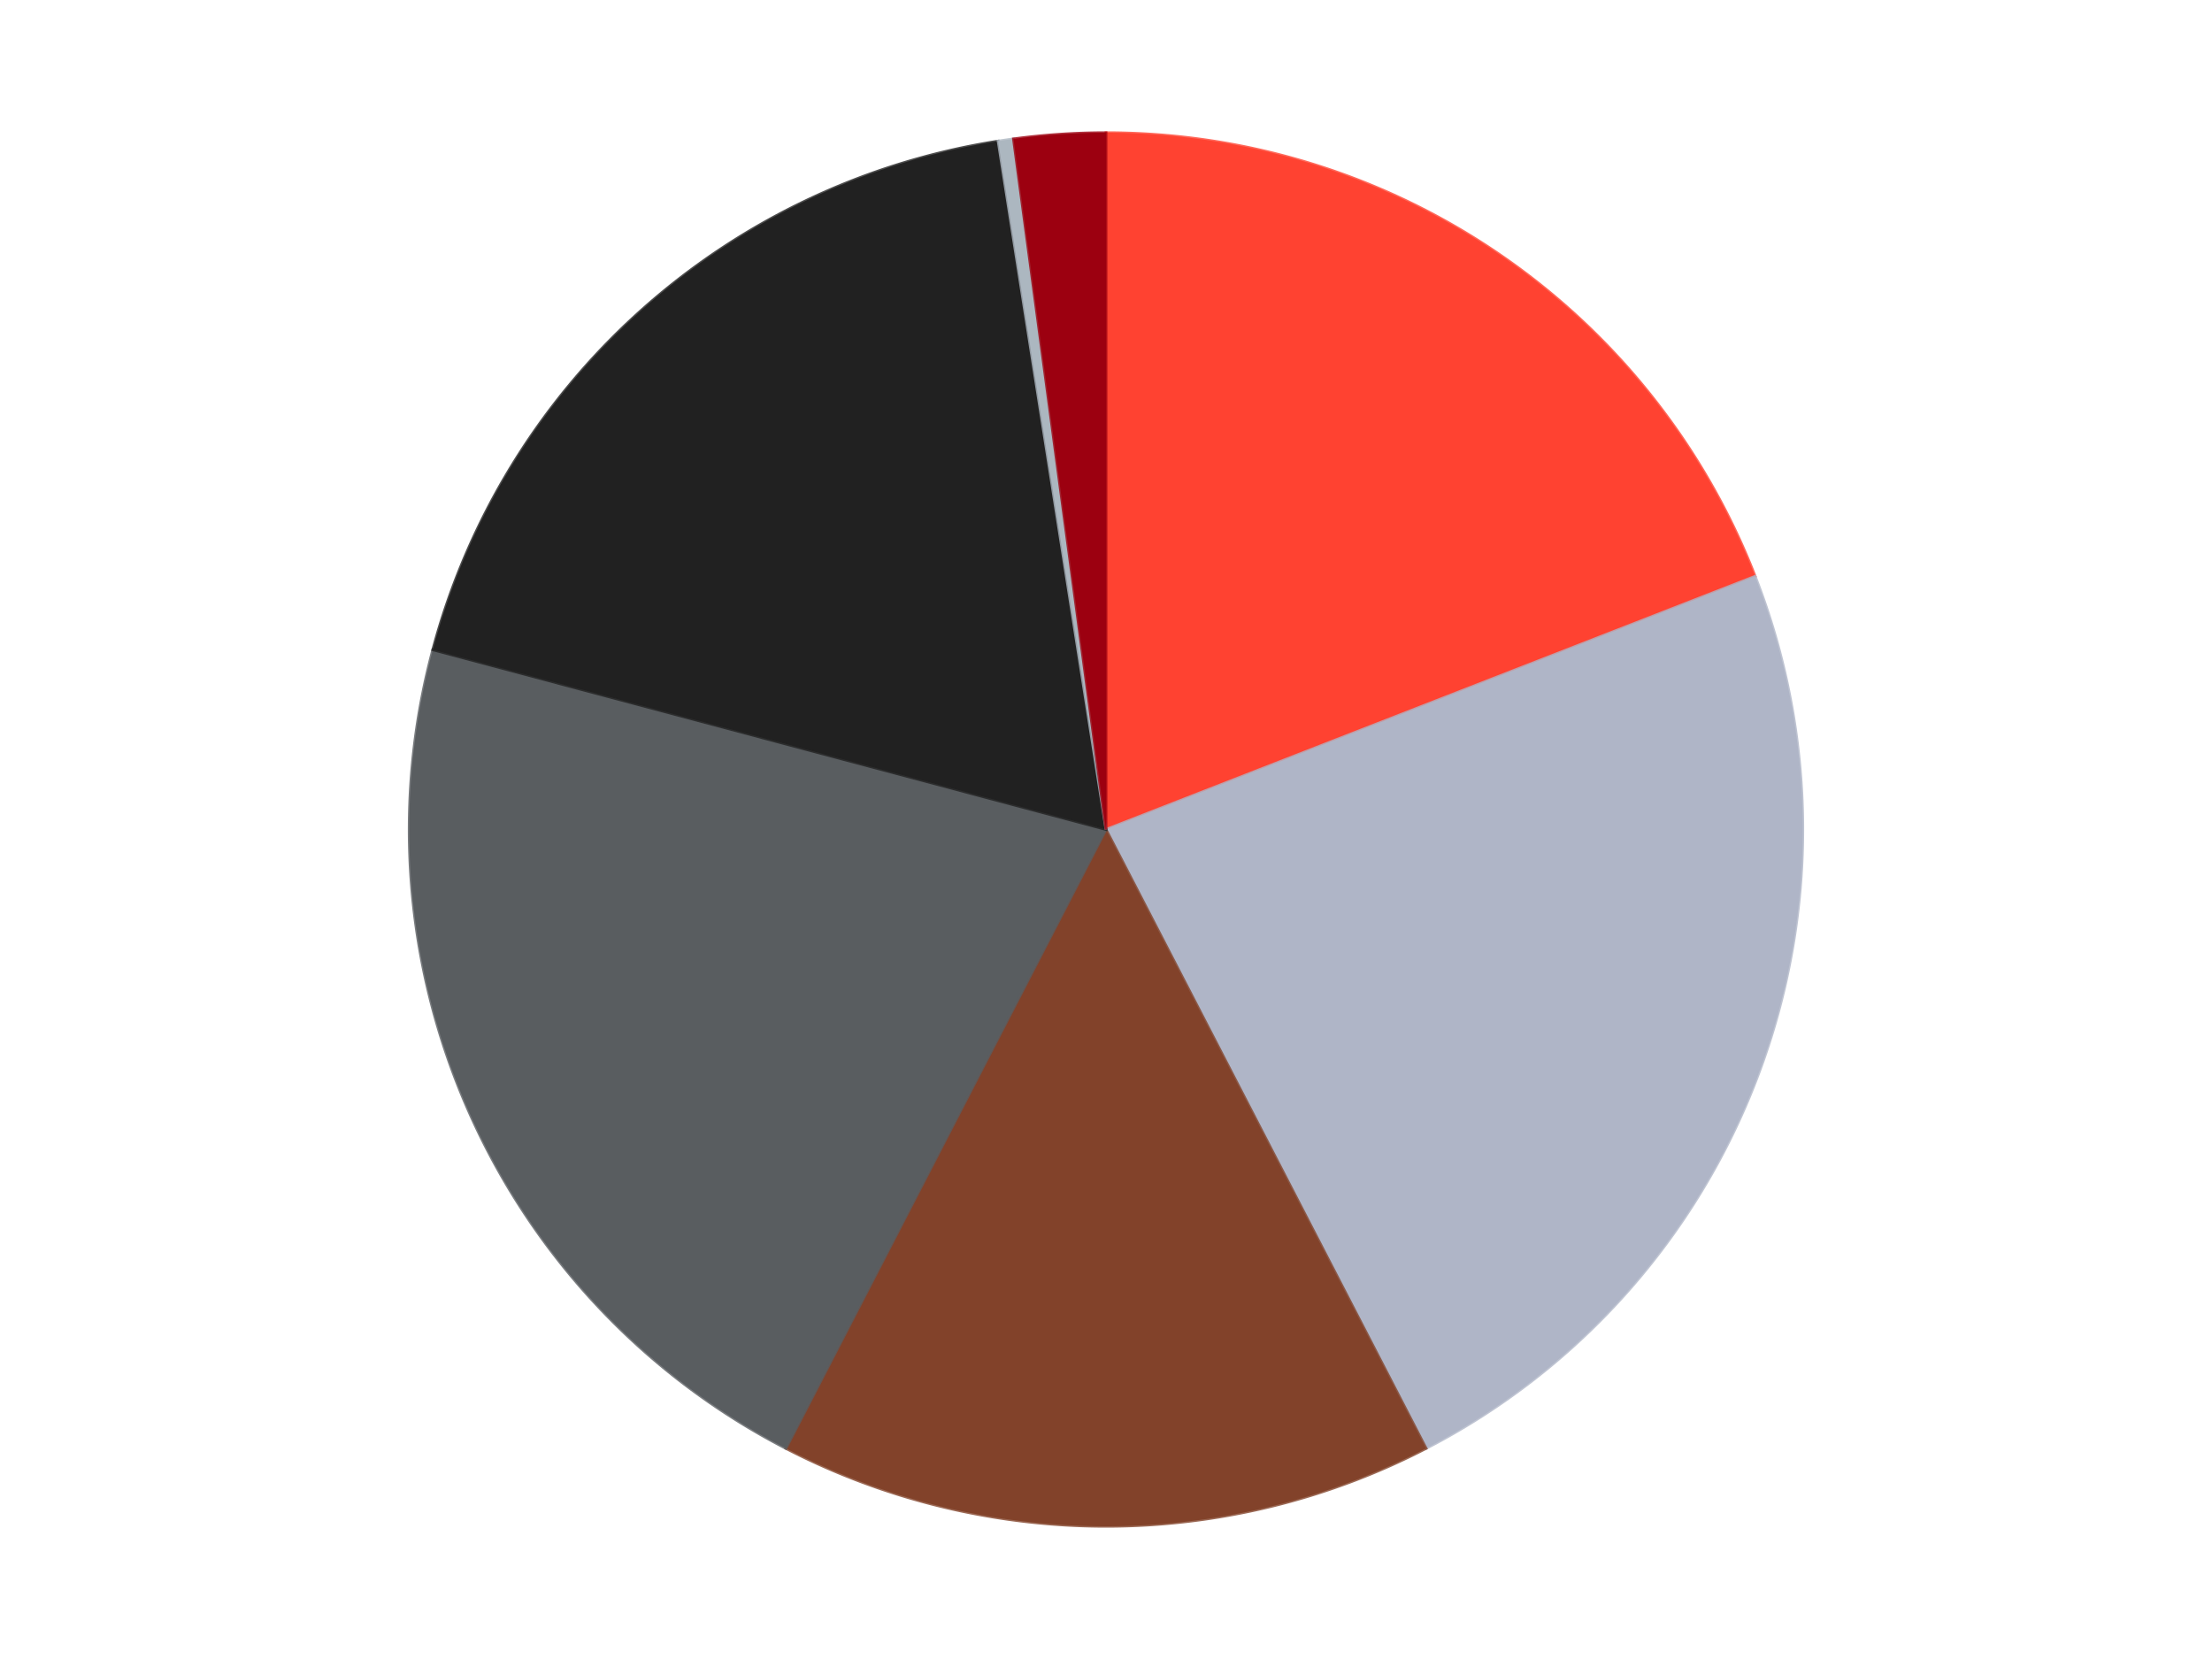
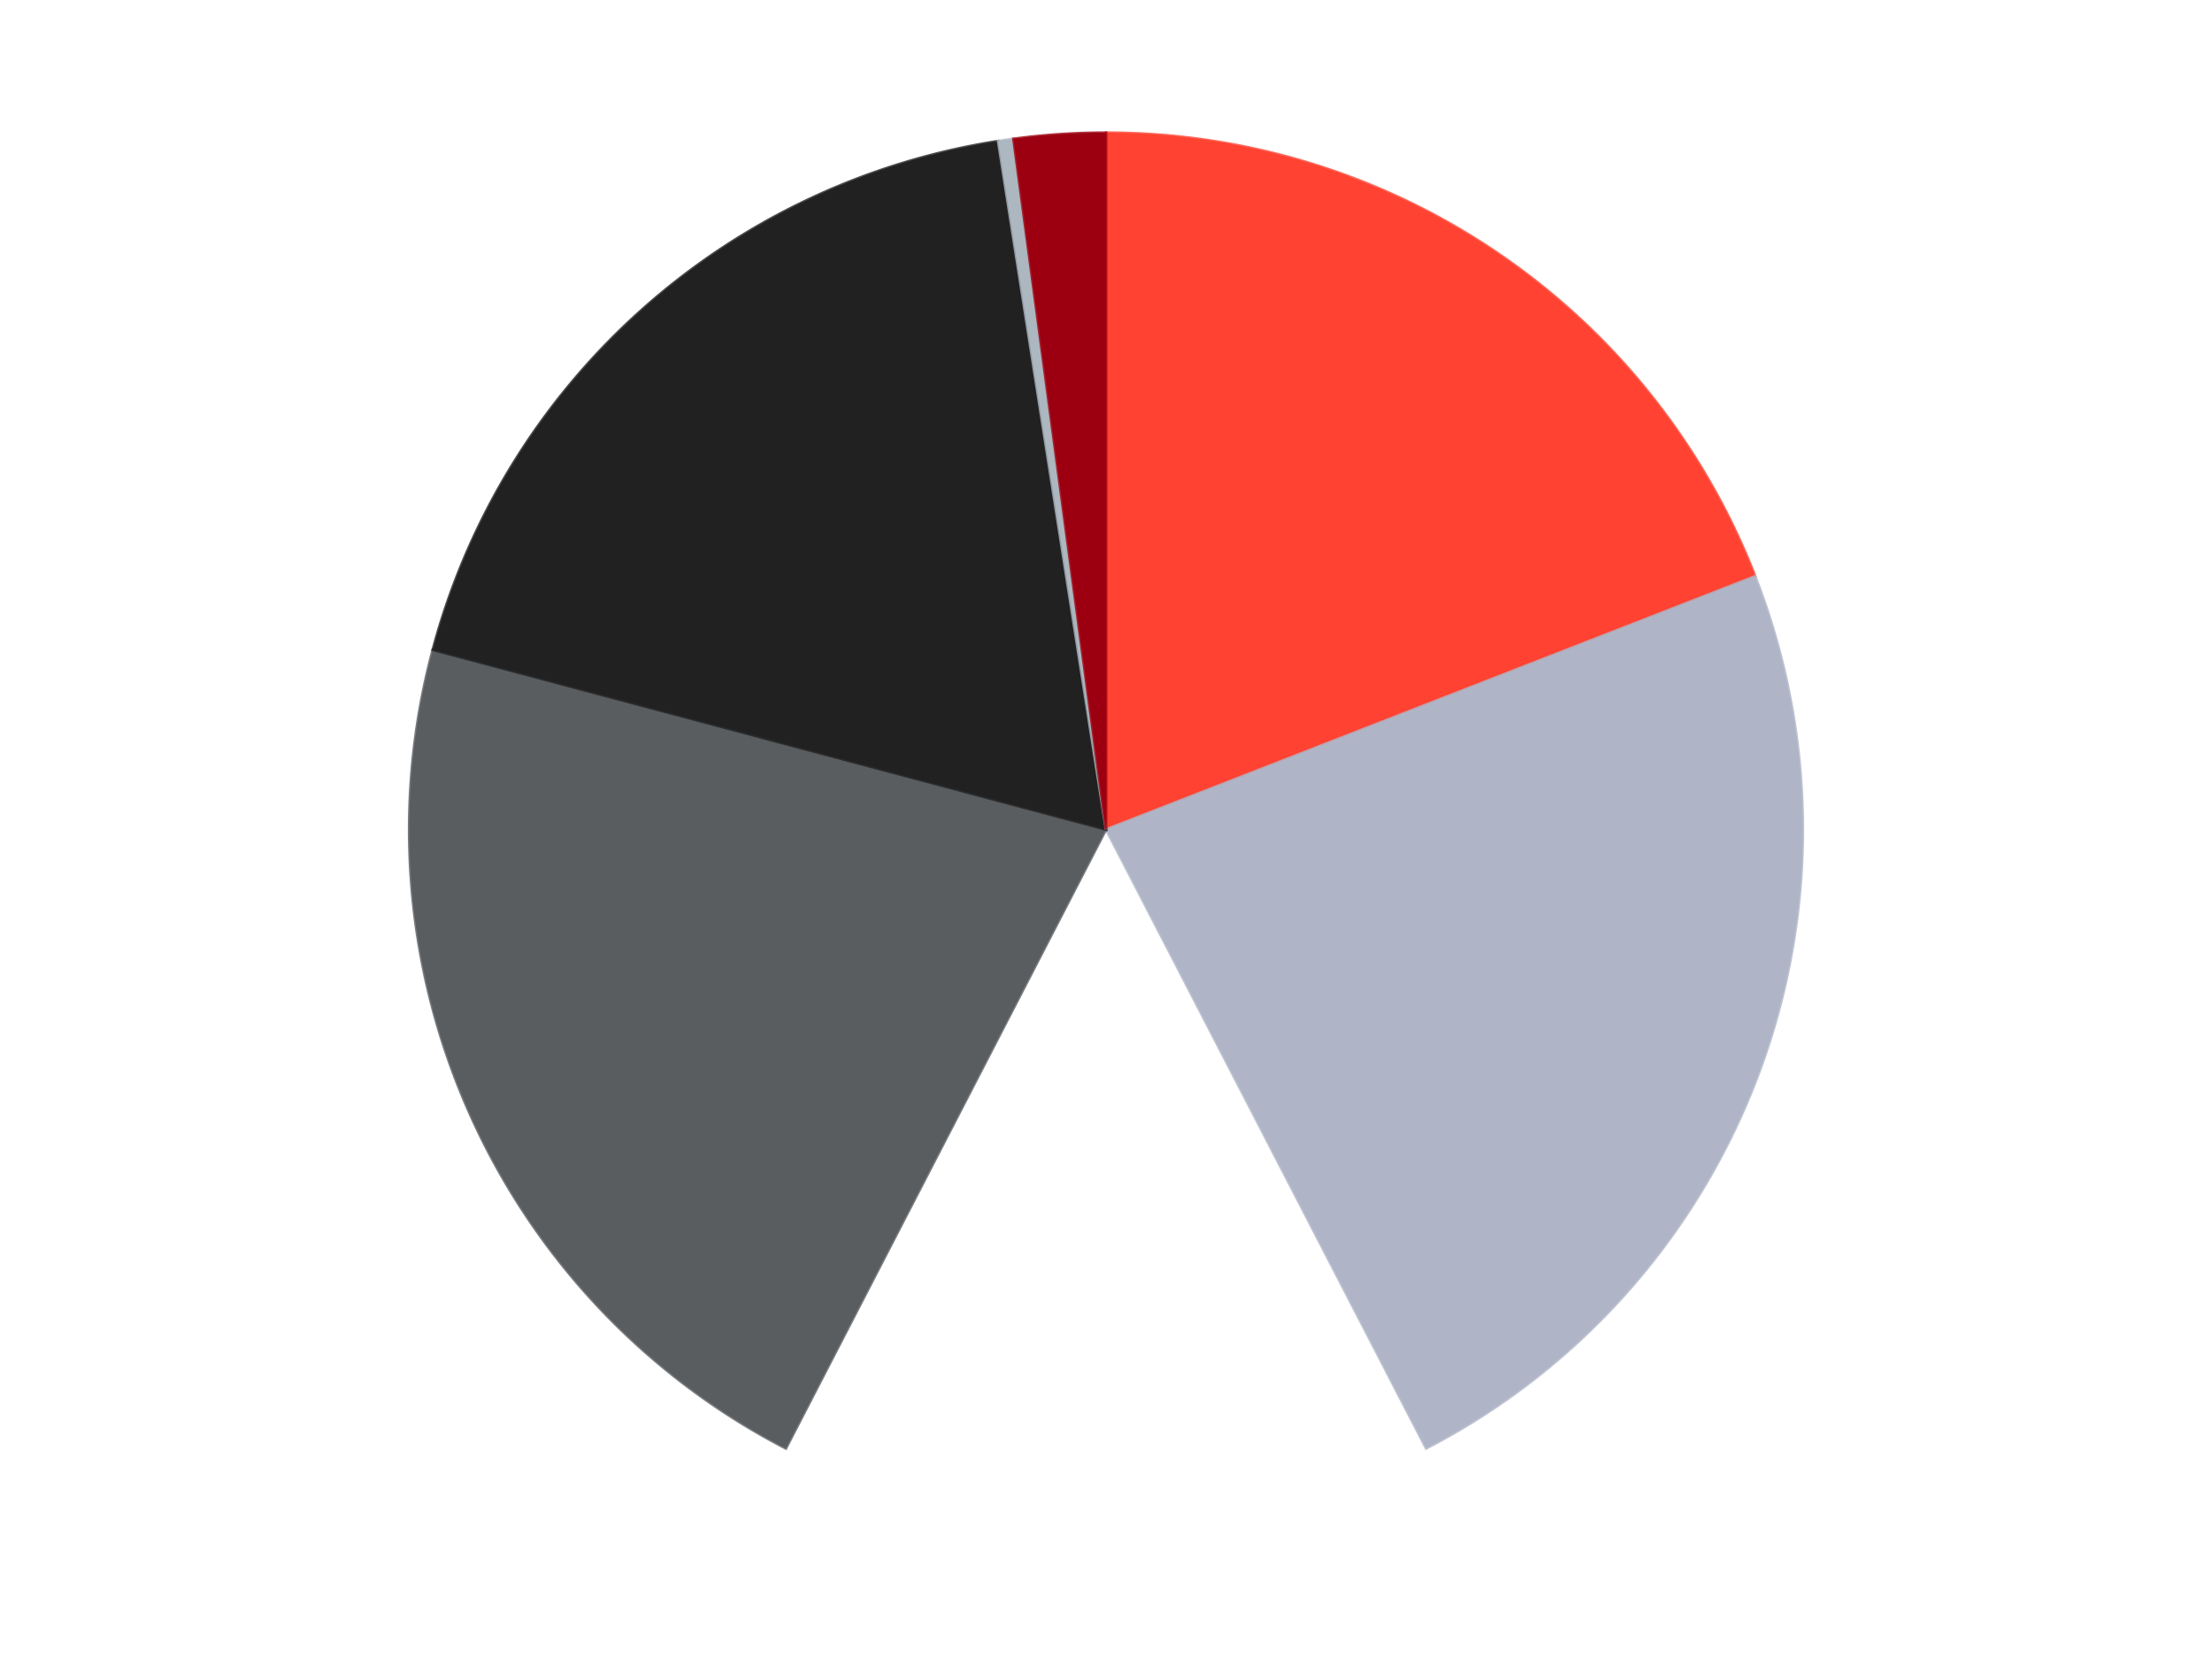
<svg xmlns="http://www.w3.org/2000/svg" xmlns:xlink="http://www.w3.org/1999/xlink" id="chart-f8d94730-3734-479a-939d-61c8557764a0" class="pygal-chart" viewBox="0 0 800 600">
  <defs>
    <style type="text/css">#chart-f8d94730-3734-479a-939d-61c8557764a0{-webkit-user-select:none;-webkit-font-smoothing:antialiased;font-family:Consolas,"Liberation Mono",Menlo,Courier,monospace}#chart-f8d94730-3734-479a-939d-61c8557764a0 .title{font-family:Consolas,"Liberation Mono",Menlo,Courier,monospace;font-size:16px}#chart-f8d94730-3734-479a-939d-61c8557764a0 .legends .legend text{font-family:Consolas,"Liberation Mono",Menlo,Courier,monospace;font-size:14px}#chart-f8d94730-3734-479a-939d-61c8557764a0 .axis text{font-family:Consolas,"Liberation Mono",Menlo,Courier,monospace;font-size:10px}#chart-f8d94730-3734-479a-939d-61c8557764a0 .axis text.major{font-family:Consolas,"Liberation Mono",Menlo,Courier,monospace;font-size:10px}#chart-f8d94730-3734-479a-939d-61c8557764a0 .text-overlay text.value{font-family:Consolas,"Liberation Mono",Menlo,Courier,monospace;font-size:16px}#chart-f8d94730-3734-479a-939d-61c8557764a0 .text-overlay text.label{font-family:Consolas,"Liberation Mono",Menlo,Courier,monospace;font-size:10px}#chart-f8d94730-3734-479a-939d-61c8557764a0 .tooltip{font-family:Consolas,"Liberation Mono",Menlo,Courier,monospace;font-size:14px}#chart-f8d94730-3734-479a-939d-61c8557764a0 text.no_data{font-family:Consolas,"Liberation Mono",Menlo,Courier,monospace;font-size:64px}
#chart-f8d94730-3734-479a-939d-61c8557764a0{background-color:transparent}#chart-f8d94730-3734-479a-939d-61c8557764a0 path,#chart-f8d94730-3734-479a-939d-61c8557764a0 line,#chart-f8d94730-3734-479a-939d-61c8557764a0 rect,#chart-f8d94730-3734-479a-939d-61c8557764a0 circle{-webkit-transition:150ms;-moz-transition:150ms;transition:150ms}#chart-f8d94730-3734-479a-939d-61c8557764a0 .graph &gt; .background{fill:transparent}#chart-f8d94730-3734-479a-939d-61c8557764a0 .plot &gt; .background{fill:transparent}#chart-f8d94730-3734-479a-939d-61c8557764a0 .graph{fill:rgba(0,0,0,.87)}#chart-f8d94730-3734-479a-939d-61c8557764a0 text.no_data{fill:rgba(0,0,0,1)}#chart-f8d94730-3734-479a-939d-61c8557764a0 .title{fill:rgba(0,0,0,1)}#chart-f8d94730-3734-479a-939d-61c8557764a0 .legends .legend text{fill:rgba(0,0,0,.87)}#chart-f8d94730-3734-479a-939d-61c8557764a0 .legends .legend:hover text{fill:rgba(0,0,0,1)}#chart-f8d94730-3734-479a-939d-61c8557764a0 .axis .line{stroke:rgba(0,0,0,1)}#chart-f8d94730-3734-479a-939d-61c8557764a0 .axis .guide.line{stroke:rgba(0,0,0,.54)}#chart-f8d94730-3734-479a-939d-61c8557764a0 .axis .major.line{stroke:rgba(0,0,0,.87)}#chart-f8d94730-3734-479a-939d-61c8557764a0 .axis text.major{fill:rgba(0,0,0,1)}#chart-f8d94730-3734-479a-939d-61c8557764a0 .axis.y .guides:hover .guide.line,#chart-f8d94730-3734-479a-939d-61c8557764a0 .line-graph .axis.x .guides:hover .guide.line,#chart-f8d94730-3734-479a-939d-61c8557764a0 .stackedline-graph .axis.x .guides:hover .guide.line,#chart-f8d94730-3734-479a-939d-61c8557764a0 .xy-graph .axis.x .guides:hover .guide.line{stroke:rgba(0,0,0,1)}#chart-f8d94730-3734-479a-939d-61c8557764a0 .axis .guides:hover text{fill:rgba(0,0,0,1)}#chart-f8d94730-3734-479a-939d-61c8557764a0 .reactive{fill-opacity:1.0;stroke-opacity:.8;stroke-width:1}#chart-f8d94730-3734-479a-939d-61c8557764a0 .ci{stroke:rgba(0,0,0,.87)}#chart-f8d94730-3734-479a-939d-61c8557764a0 .reactive.active,#chart-f8d94730-3734-479a-939d-61c8557764a0 .active .reactive{fill-opacity:0.6;stroke-opacity:.9;stroke-width:4}#chart-f8d94730-3734-479a-939d-61c8557764a0 .ci .reactive.active{stroke-width:1.5}#chart-f8d94730-3734-479a-939d-61c8557764a0 .series text{fill:rgba(0,0,0,1)}#chart-f8d94730-3734-479a-939d-61c8557764a0 .tooltip rect{fill:transparent;stroke:rgba(0,0,0,1);-webkit-transition:opacity 150ms;-moz-transition:opacity 150ms;transition:opacity 150ms}#chart-f8d94730-3734-479a-939d-61c8557764a0 .tooltip .label{fill:rgba(0,0,0,.87)}#chart-f8d94730-3734-479a-939d-61c8557764a0 .tooltip .label{fill:rgba(0,0,0,.87)}#chart-f8d94730-3734-479a-939d-61c8557764a0 .tooltip .legend{font-size:.8em;fill:rgba(0,0,0,.54)}#chart-f8d94730-3734-479a-939d-61c8557764a0 .tooltip .x_label{font-size:.6em;fill:rgba(0,0,0,1)}#chart-f8d94730-3734-479a-939d-61c8557764a0 .tooltip .xlink{font-size:.5em;text-decoration:underline}#chart-f8d94730-3734-479a-939d-61c8557764a0 .tooltip .value{font-size:1.5em}#chart-f8d94730-3734-479a-939d-61c8557764a0 .bound{font-size:.5em}#chart-f8d94730-3734-479a-939d-61c8557764a0 .max-value{font-size:.75em;fill:rgba(0,0,0,.54)}#chart-f8d94730-3734-479a-939d-61c8557764a0 .map-element{fill:transparent;stroke:rgba(0,0,0,.54) !important}#chart-f8d94730-3734-479a-939d-61c8557764a0 .map-element .reactive{fill-opacity:inherit;stroke-opacity:inherit}#chart-f8d94730-3734-479a-939d-61c8557764a0 .color-0,#chart-f8d94730-3734-479a-939d-61c8557764a0 .color-0 a:visited{stroke:#F44336;fill:#F44336}#chart-f8d94730-3734-479a-939d-61c8557764a0 .color-1,#chart-f8d94730-3734-479a-939d-61c8557764a0 .color-1 a:visited{stroke:#3F51B5;fill:#3F51B5}#chart-f8d94730-3734-479a-939d-61c8557764a0 .color-2,#chart-f8d94730-3734-479a-939d-61c8557764a0 .color-2 a:visited{stroke:#009688;fill:#009688}#chart-f8d94730-3734-479a-939d-61c8557764a0 .color-3,#chart-f8d94730-3734-479a-939d-61c8557764a0 .color-3 a:visited{stroke:#FFC107;fill:#FFC107}#chart-f8d94730-3734-479a-939d-61c8557764a0 .color-4,#chart-f8d94730-3734-479a-939d-61c8557764a0 .color-4 a:visited{stroke:#FF5722;fill:#FF5722}#chart-f8d94730-3734-479a-939d-61c8557764a0 .color-5,#chart-f8d94730-3734-479a-939d-61c8557764a0 .color-5 a:visited{stroke:#9C27B0;fill:#9C27B0}#chart-f8d94730-3734-479a-939d-61c8557764a0 .color-6,#chart-f8d94730-3734-479a-939d-61c8557764a0 .color-6 a:visited{stroke:#03A9F4;fill:#03A9F4}#chart-f8d94730-3734-479a-939d-61c8557764a0 .text-overlay .color-0 text{fill:black}#chart-f8d94730-3734-479a-939d-61c8557764a0 .text-overlay .color-1 text{fill:black}#chart-f8d94730-3734-479a-939d-61c8557764a0 .text-overlay .color-2 text{fill:black}#chart-f8d94730-3734-479a-939d-61c8557764a0 .text-overlay .color-3 text{fill:black}#chart-f8d94730-3734-479a-939d-61c8557764a0 .text-overlay .color-4 text{fill:black}#chart-f8d94730-3734-479a-939d-61c8557764a0 .text-overlay .color-5 text{fill:black}#chart-f8d94730-3734-479a-939d-61c8557764a0 .text-overlay .color-6 text{fill:black}
#chart-f8d94730-3734-479a-939d-61c8557764a0 text.no_data{text-anchor:middle}#chart-f8d94730-3734-479a-939d-61c8557764a0 .guide.line{fill:none}#chart-f8d94730-3734-479a-939d-61c8557764a0 .centered{text-anchor:middle}#chart-f8d94730-3734-479a-939d-61c8557764a0 .title{text-anchor:middle}#chart-f8d94730-3734-479a-939d-61c8557764a0 .legends .legend text{fill-opacity:1}#chart-f8d94730-3734-479a-939d-61c8557764a0 .axis.x text{text-anchor:middle}#chart-f8d94730-3734-479a-939d-61c8557764a0 .axis.x:not(.web) text[transform]{text-anchor:start}#chart-f8d94730-3734-479a-939d-61c8557764a0 .axis.x:not(.web) text[transform].backwards{text-anchor:end}#chart-f8d94730-3734-479a-939d-61c8557764a0 .axis.y text{text-anchor:end}#chart-f8d94730-3734-479a-939d-61c8557764a0 .axis.y text[transform].backwards{text-anchor:start}#chart-f8d94730-3734-479a-939d-61c8557764a0 .axis.y2 text{text-anchor:start}#chart-f8d94730-3734-479a-939d-61c8557764a0 .axis.y2 text[transform].backwards{text-anchor:end}#chart-f8d94730-3734-479a-939d-61c8557764a0 .axis .guide.line{stroke-dasharray:4,4;stroke:black}#chart-f8d94730-3734-479a-939d-61c8557764a0 .axis .major.guide.line{stroke-dasharray:6,6;stroke:black}#chart-f8d94730-3734-479a-939d-61c8557764a0 .horizontal .axis.y .guide.line,#chart-f8d94730-3734-479a-939d-61c8557764a0 .horizontal .axis.y2 .guide.line,#chart-f8d94730-3734-479a-939d-61c8557764a0 .vertical .axis.x .guide.line{opacity:0}#chart-f8d94730-3734-479a-939d-61c8557764a0 .horizontal .axis.always_show .guide.line,#chart-f8d94730-3734-479a-939d-61c8557764a0 .vertical .axis.always_show .guide.line{opacity:1 !important}#chart-f8d94730-3734-479a-939d-61c8557764a0 .axis.y .guides:hover .guide.line,#chart-f8d94730-3734-479a-939d-61c8557764a0 .axis.y2 .guides:hover .guide.line,#chart-f8d94730-3734-479a-939d-61c8557764a0 .axis.x .guides:hover .guide.line{opacity:1}#chart-f8d94730-3734-479a-939d-61c8557764a0 .axis .guides:hover text{opacity:1}#chart-f8d94730-3734-479a-939d-61c8557764a0 .nofill{fill:none}#chart-f8d94730-3734-479a-939d-61c8557764a0 .subtle-fill{fill-opacity:.2}#chart-f8d94730-3734-479a-939d-61c8557764a0 .dot{stroke-width:1px;fill-opacity:1;stroke-opacity:1}#chart-f8d94730-3734-479a-939d-61c8557764a0 .dot.active{stroke-width:5px}#chart-f8d94730-3734-479a-939d-61c8557764a0 .dot.negative{fill:transparent}#chart-f8d94730-3734-479a-939d-61c8557764a0 text,#chart-f8d94730-3734-479a-939d-61c8557764a0 tspan{stroke:none !important}#chart-f8d94730-3734-479a-939d-61c8557764a0 .series text.active{opacity:1}#chart-f8d94730-3734-479a-939d-61c8557764a0 .tooltip rect{fill-opacity:.95;stroke-width:.5}#chart-f8d94730-3734-479a-939d-61c8557764a0 .tooltip text{fill-opacity:1}#chart-f8d94730-3734-479a-939d-61c8557764a0 .showable{visibility:hidden}#chart-f8d94730-3734-479a-939d-61c8557764a0 .showable.shown{visibility:visible}#chart-f8d94730-3734-479a-939d-61c8557764a0 .gauge-background{fill:rgba(229,229,229,1);stroke:none}#chart-f8d94730-3734-479a-939d-61c8557764a0 .bg-lines{stroke:transparent;stroke-width:2px}</style>
    <script type="text/javascript">window.pygal = window.pygal || {};window.pygal.config = window.pygal.config || {};window.pygal.config['f8d94730-3734-479a-939d-61c8557764a0'] = {"allow_interruptions": false, "box_mode": "extremes", "classes": ["pygal-chart"], "css": ["file://style.css", "file://graph.css"], "defs": [], "disable_xml_declaration": false, "dots_size": 2.5, "dynamic_print_values": false, "explicit_size": false, "fill": false, "force_uri_protocol": "https", "formatter": null, "half_pie": false, "height": 600, "include_x_axis": false, "inner_radius": 0, "interpolate": null, "interpolation_parameters": {}, "interpolation_precision": 250, "inverse_y_axis": false, "js": ["//kozea.github.io/pygal.js/2.0.x/pygal-tooltips.min.js"], "legend_at_bottom": false, "legend_at_bottom_columns": null, "legend_box_size": 12, "logarithmic": false, "margin": 20, "margin_bottom": null, "margin_left": null, "margin_right": null, "margin_top": null, "max_scale": 16, "min_scale": 4, "missing_value_fill_truncation": "x", "no_data_text": "No data", "no_prefix": false, "order_min": null, "pretty_print": false, "print_labels": false, "print_values": false, "print_values_position": "center", "print_zeroes": true, "range": null, "rounded_bars": null, "secondary_range": null, "show_dots": true, "show_legend": false, "show_minor_x_labels": true, "show_minor_y_labels": true, "show_only_major_dots": false, "show_x_guides": false, "show_x_labels": true, "show_y_guides": true, "show_y_labels": true, "spacing": 10, "stack_from_top": false, "strict": false, "stroke": true, "stroke_style": null, "style": {"background": "transparent", "ci_colors": [], "colors": ["#F44336", "#3F51B5", "#009688", "#FFC107", "#FF5722", "#9C27B0", "#03A9F4", "#8BC34A", "#FF9800", "#E91E63", "#2196F3", "#4CAF50", "#FFEB3B", "#673AB7", "#00BCD4", "#CDDC39", "#9E9E9E", "#607D8B"], "dot_opacity": "1", "font_family": "Consolas, \"Liberation Mono\", Menlo, Courier, monospace", "foreground": "rgba(0, 0, 0, .87)", "foreground_strong": "rgba(0, 0, 0, 1)", "foreground_subtle": "rgba(0, 0, 0, .54)", "guide_stroke_color": "black", "guide_stroke_dasharray": "4,4", "label_font_family": "Consolas, \"Liberation Mono\", Menlo, Courier, monospace", "label_font_size": 10, "legend_font_family": "Consolas, \"Liberation Mono\", Menlo, Courier, monospace", "legend_font_size": 14, "major_guide_stroke_color": "black", "major_guide_stroke_dasharray": "6,6", "major_label_font_family": "Consolas, \"Liberation Mono\", Menlo, Courier, monospace", "major_label_font_size": 10, "no_data_font_family": "Consolas, \"Liberation Mono\", Menlo, Courier, monospace", "no_data_font_size": 64, "opacity": "1.0", "opacity_hover": "0.6", "plot_background": "transparent", "stroke_opacity": ".8", "stroke_opacity_hover": ".9", "stroke_width": "1", "stroke_width_hover": "4", "title_font_family": "Consolas, \"Liberation Mono\", Menlo, Courier, monospace", "title_font_size": 16, "tooltip_font_family": "Consolas, \"Liberation Mono\", Menlo, Courier, monospace", "tooltip_font_size": 14, "transition": "150ms", "value_background": "rgba(229, 229, 229, 1)", "value_colors": [], "value_font_family": "Consolas, \"Liberation Mono\", Menlo, Courier, monospace", "value_font_size": 16, "value_label_font_family": "Consolas, \"Liberation Mono\", Menlo, Courier, monospace", "value_label_font_size": 10}, "title": null, "tooltip_border_radius": 0, "tooltip_fancy_mode": true, "truncate_label": null, "truncate_legend": null, "width": 800, "x_label_rotation": 0, "x_labels": null, "x_labels_major": null, "x_labels_major_count": null, "x_labels_major_every": null, "x_title": null, "xrange": null, "y_label_rotation": 0, "y_labels": null, "y_labels_major": null, "y_labels_major_count": null, "y_labels_major_every": null, "y_title": null, "zero": 0, "legends": ["Trans-Neon Orange", "Light Bluish Gray", "Reddish Brown", "Dark Bluish Gray", "Black", "Pearl Light Gray", "Trans-Red"]}</script>
    <script type="text/javascript" xlink:href="https://kozea.github.io/pygal.js/2.0.x/pygal-tooltips.min.js" />
  </defs>
  <title>Pygal</title>
  <g class="graph pie-graph vertical">
    <rect x="0" y="0" width="800" height="600" class="background" />
    <g transform="translate(20, 20)" class="plot">
      <rect x="0" y="0" width="760" height="560" class="background" />
      <g class="series serie-0 color-0">
        <g class="slices">
          <g class="slice" style="fill: #FF4231; stroke: #FF4231">
            <path d="M380 28 A252 252 0 0 1 614.774 188.43 L380 280 A0 0 0 0 0 380 280 z" class="slice reactive tooltip-trigger" />
            <desc class="value">54</desc>
            <desc class="x centered">451.08835288499074</desc>
            <desc class="y centered">175.969013827134</desc>
          </g>
        </g>
      </g>
      <g class="series serie-1 color-1">
        <g class="slices">
          <g class="slice" style="fill: #AFB5C7; stroke: #AFB5C7">
            <path d="M614.774 188.43 A252 252 0 0 1 495.774 503.831 L380 280 A0 0 0 0 0 380 280 z" class="slice reactive tooltip-trigger" />
            <desc class="value">66</desc>
            <desc class="x centered">497.8881818959186</desc>
            <desc class="y centered">324.47894523563724</desc>
          </g>
        </g>
      </g>
      <g class="series serie-2 color-2">
        <g class="slices">
          <g class="slice" style="fill: #82422A; stroke: #82422A">
-             <path d="M495.774 503.831 A252 252 0 0 1 264.226 503.831 L380 280 A0 0 0 0 0 380 280 z" class="slice reactive tooltip-trigger" />
            <desc class="value">43</desc>
            <desc class="x centered">380.0</desc>
            <desc class="y centered">406.0</desc>
          </g>
        </g>
      </g>
      <g class="series serie-3 color-3">
        <g class="slices">
          <g class="slice" style="fill: #595D60; stroke: #595D60">
            <path d="M264.226 503.831 A252 252 0 0 1 136.526 215.003 L380 280 A0 0 0 0 0 380 280 z" class="slice reactive tooltip-trigger" />
            <desc class="value">61</desc>
            <desc class="x centered">264.7609118288487</desc>
            <desc class="y centered">330.9504912388646</desc>
          </g>
        </g>
      </g>
      <g class="series serie-4 color-4">
        <g class="slices">
          <g class="slice" style="fill: #212121; stroke: #212121">
            <path d="M136.526 215.003 A252 252 0 0 1 340.993 31.037 L380 280 A0 0 0 0 0 380 280 z" class="slice reactive tooltip-trigger" />
            <desc class="value">52</desc>
            <desc class="x centered">295.7241980095607</desc>
            <desc class="y centered">186.33256062607313</desc>
          </g>
        </g>
      </g>
      <g class="series serie-5 color-5">
        <g class="slices">
          <g class="slice" style="fill: #ACB7C0; stroke: #ACB7C0">
            <path d="M340.993 31.037 A252 252 0 0 1 346.53 30.233 L380 280 A0 0 0 0 0 380 280 z" class="slice reactive tooltip-trigger" />
            <desc class="value">1</desc>
            <desc class="x centered">361.8795564622876</desc>
            <desc class="y centered">155.30978576489423</desc>
          </g>
        </g>
      </g>
      <g class="series serie-6 color-6">
        <g class="slices">
          <g class="slice" style="fill: #9C0010; stroke: #9C0010">
            <path d="M346.53 30.233 A252 252 0 0 1 380 28 L380 280 A0 0 0 0 0 380 280 z" class="slice reactive tooltip-trigger" />
            <desc class="value">6</desc>
            <desc class="x centered">371.61382214351204</desc>
            <desc class="y centered">154.2793890368037</desc>
          </g>
        </g>
      </g>
    </g>
    <g class="titles" />
    <g transform="translate(20, 20)" class="plot overlay">
      <g class="series serie-0 color-0" />
      <g class="series serie-1 color-1" />
      <g class="series serie-2 color-2" />
      <g class="series serie-3 color-3" />
      <g class="series serie-4 color-4" />
      <g class="series serie-5 color-5" />
      <g class="series serie-6 color-6" />
    </g>
    <g transform="translate(20, 20)" class="plot text-overlay">
      <g class="series serie-0 color-0" />
      <g class="series serie-1 color-1" />
      <g class="series serie-2 color-2" />
      <g class="series serie-3 color-3" />
      <g class="series serie-4 color-4" />
      <g class="series serie-5 color-5" />
      <g class="series serie-6 color-6" />
    </g>
    <g transform="translate(20, 20)" class="plot tooltip-overlay">
      <g transform="translate(0 0)" style="opacity: 0" class="tooltip">
        <rect rx="0" ry="0" width="0" height="0" class="tooltip-box" />
        <g class="text" />
      </g>
    </g>
  </g>
</svg>